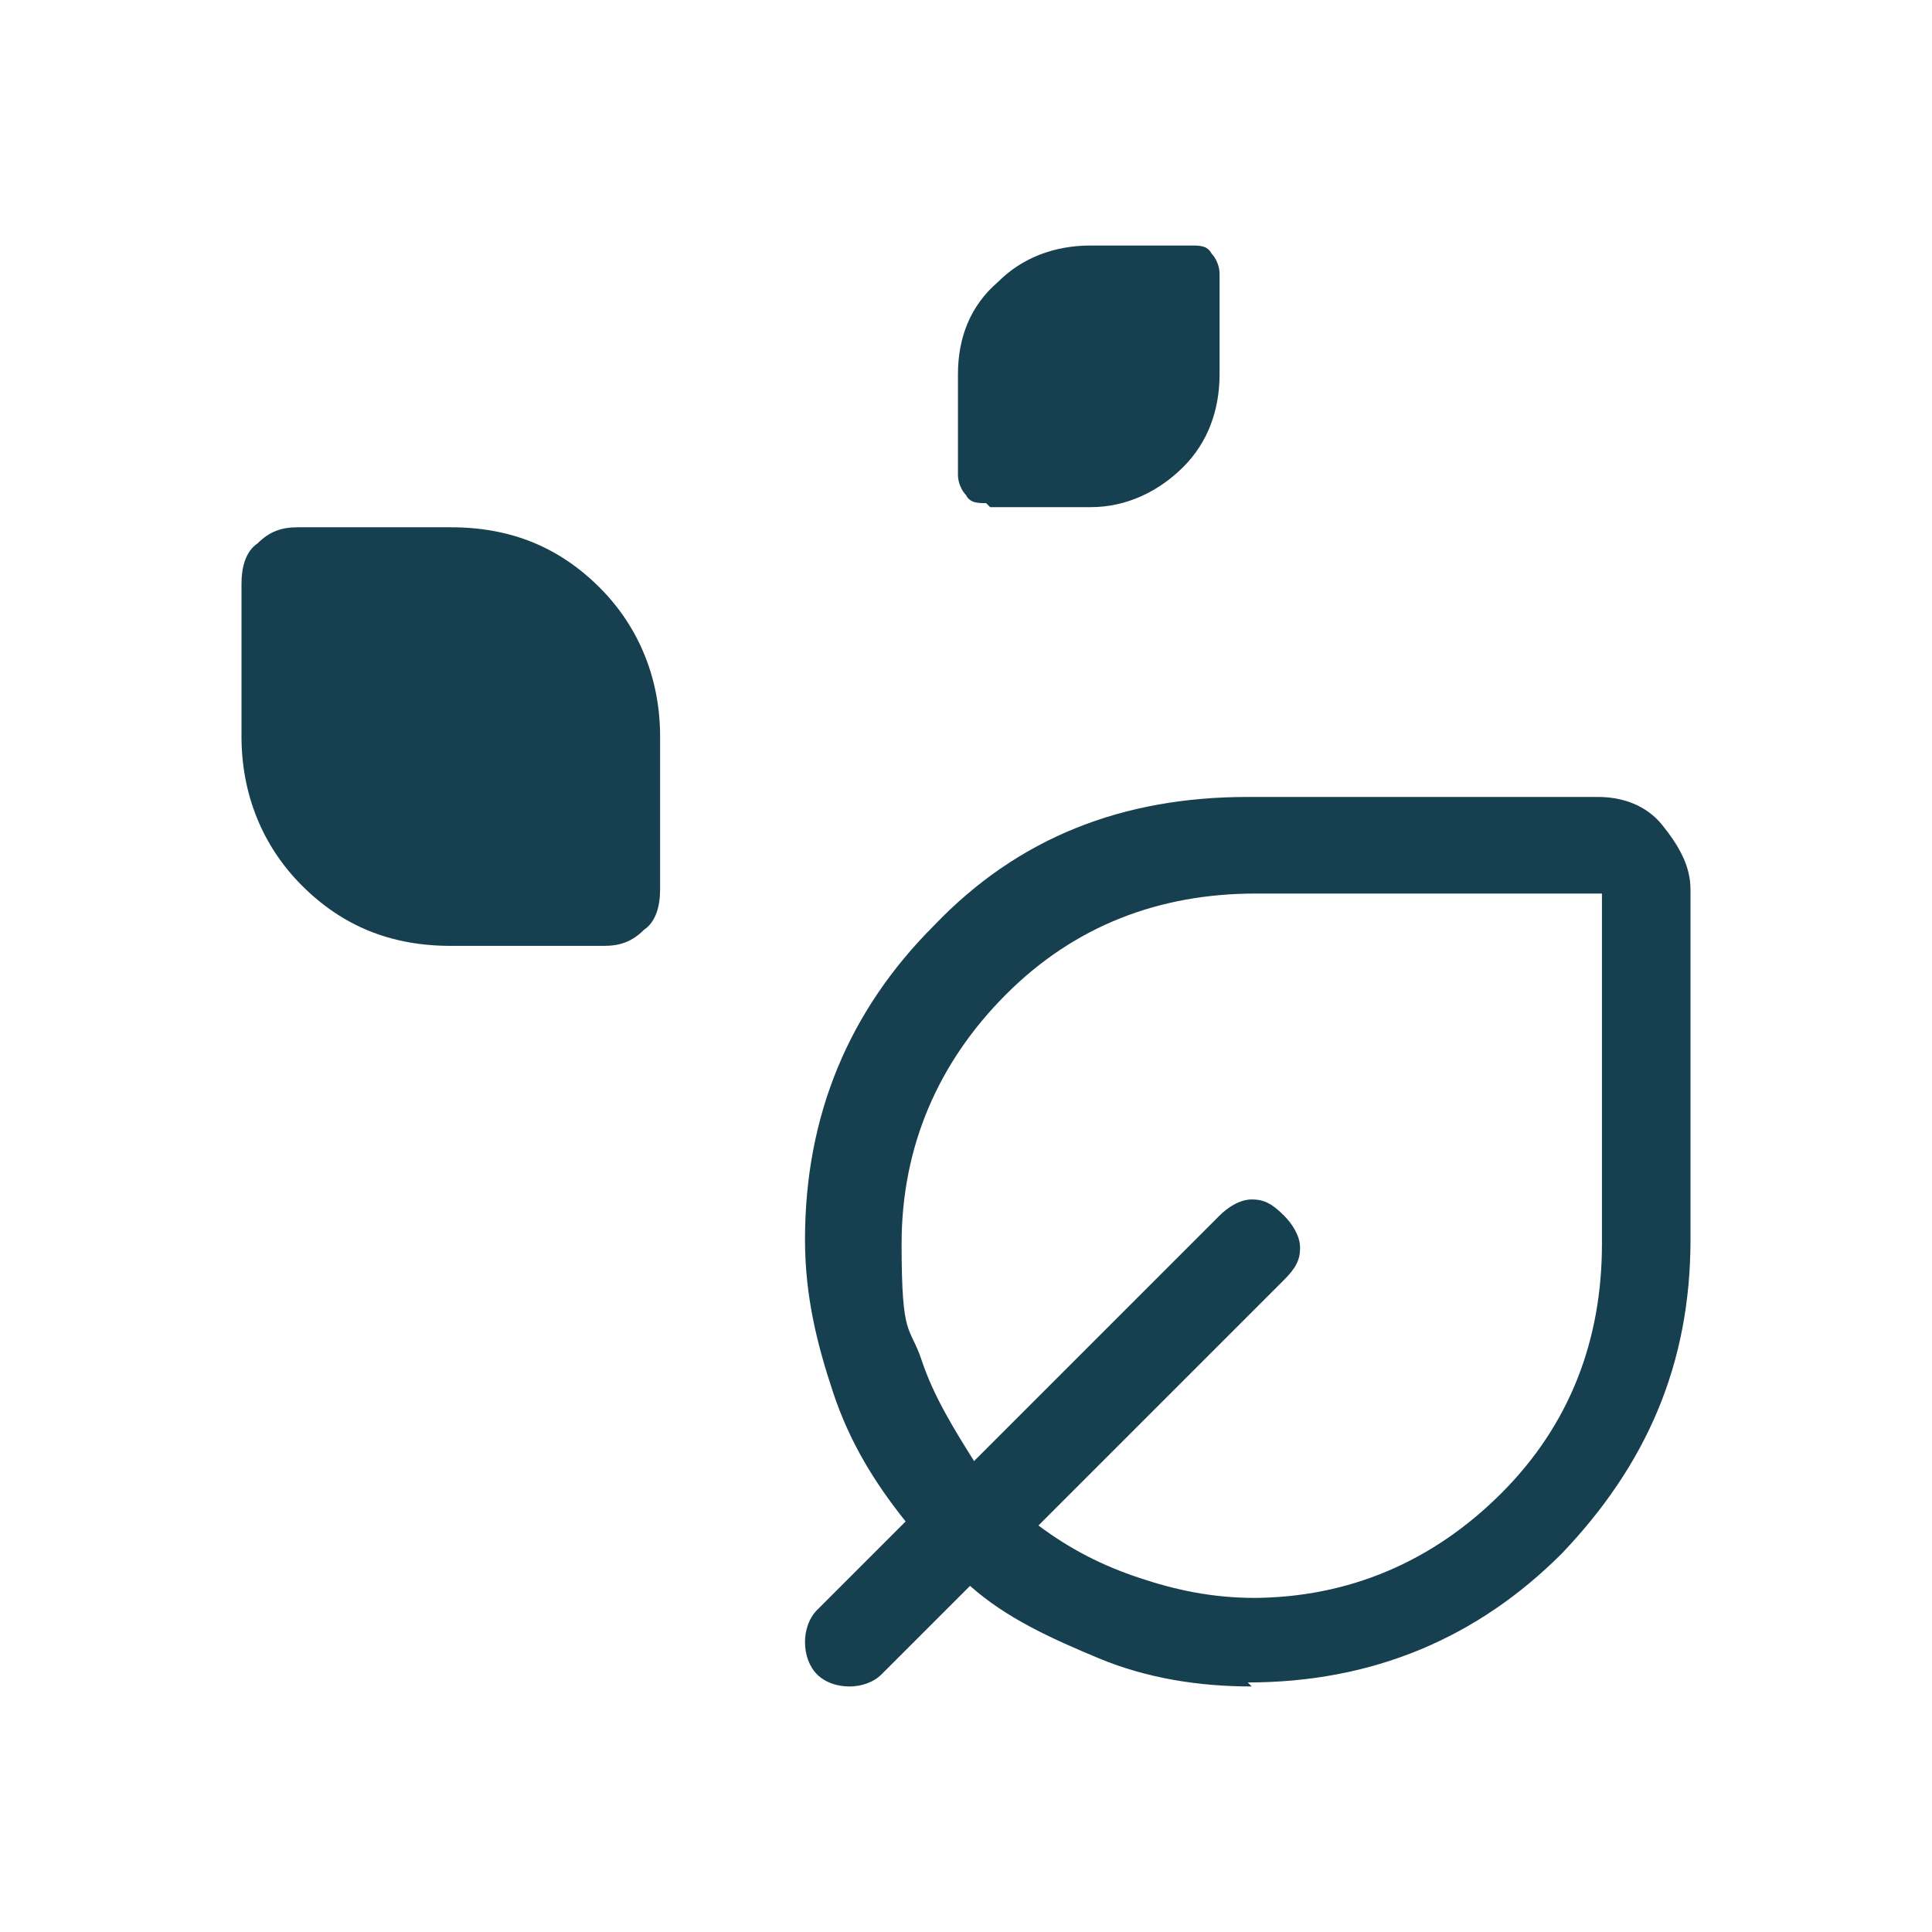
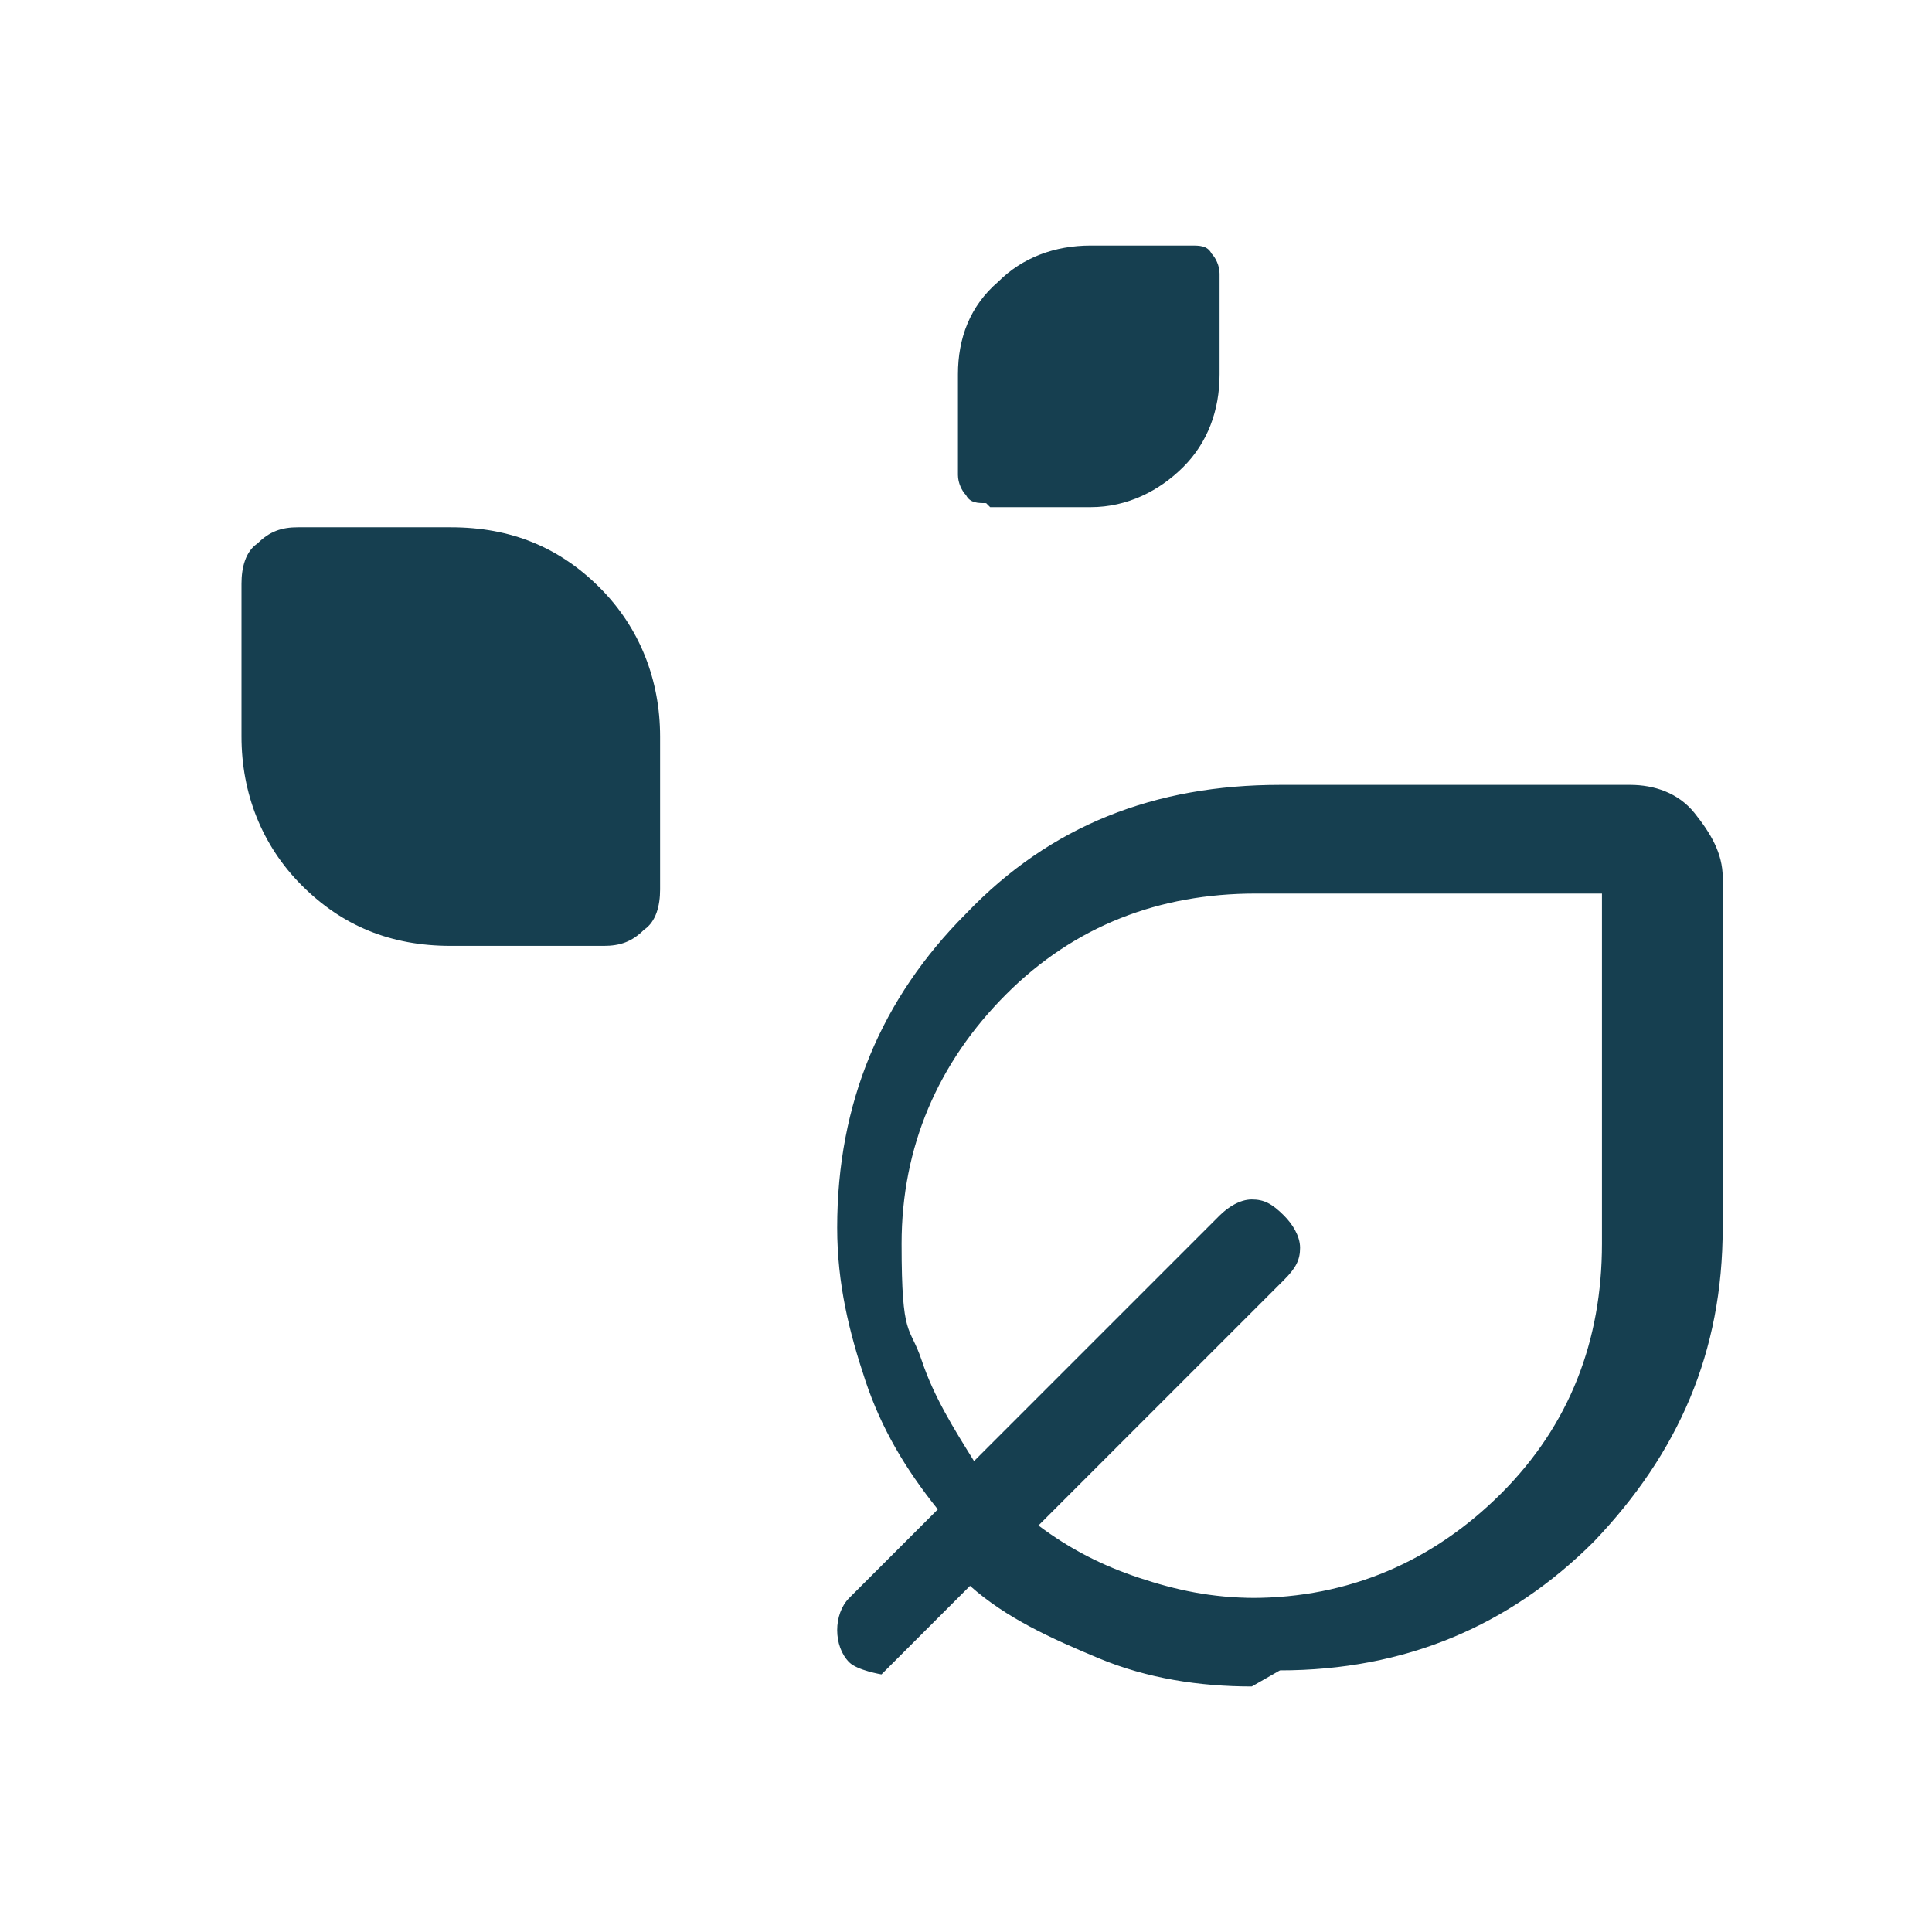
<svg xmlns="http://www.w3.org/2000/svg" version="1.1" viewBox="0 0 48 48">
  <defs>
    <style>
      .cls-1 {
        fill: #163f50;
      }
    </style>
  </defs>
  <g>
    <g id="Ebene_1">
-       <path class="cls-1" d="M24.5,12.5c-.2,0-.4,0-.5-.2-.1-.1-.2-.3-.2-.5v-2.5c0-.9.3-1.7,1-2.3.6-.6,1.4-.9,2.3-.9h2.5c.2,0,.4,0,.5.2.1.1.2.3.2.5v2.5c0,.9-.3,1.7-.9,2.3-.6.6-1.4,1-2.3,1h-2.5ZM11.2,23.5c-1.5,0-2.7-.5-3.7-1.5-1-1-1.5-2.3-1.5-3.7v-3.8c0-.4.1-.8.4-1,.3-.3.6-.4,1-.4h3.8c1.5,0,2.7.5,3.7,1.5,1,1,1.5,2.3,1.5,3.7v3.8c0,.4-.1.8-.4,1-.3.3-.6.4-1,.4h-3.8ZM31.1,41.9c-1.3,0-2.6-.2-3.8-.7s-2.3-1-3.2-1.8l-2.2,2.2c-.2.2-.5.3-.8.3s-.6-.1-.8-.3c-.2-.2-.3-.5-.3-.8,0-.3.1-.6.3-.8l2.2-2.2c-.8-1-1.4-2-1.8-3.2-.4-1.2-.7-2.4-.7-3.8,0-3.1,1.1-5.7,3.2-7.8,2.1-2.2,4.7-3.2,7.8-3.2h8.7c.6,0,1.2.2,1.6.7s.7,1,.7,1.6v8.7c0,3.1-1.1,5.6-3.2,7.8-2.1,2.1-4.7,3.2-7.8,3.2ZM31.1,39.7c2.4,0,4.5-.9,6.2-2.6,1.7-1.7,2.5-3.8,2.5-6.2v-8.7h-8.6c-2.4,0-4.5.8-6.2,2.5-1.7,1.7-2.6,3.8-2.6,6.2s.2,2,.5,2.9c.3.9.8,1.7,1.3,2.5l6.1-6.1c.2-.2.5-.4.8-.4s.5.1.8.4c.2.2.4.5.4.8s-.1.5-.4.8l-6.1,6.1c.8.6,1.6,1,2.5,1.3.9.3,1.8.5,2.9.5Z" />
+       <path class="cls-1" d="M24.5,12.5c-.2,0-.4,0-.5-.2-.1-.1-.2-.3-.2-.5v-2.5c0-.9.3-1.7,1-2.3.6-.6,1.4-.9,2.3-.9h2.5c.2,0,.4,0,.5.2.1.1.2.3.2.5v2.5c0,.9-.3,1.7-.9,2.3-.6.6-1.4,1-2.3,1h-2.5ZM11.2,23.5c-1.5,0-2.7-.5-3.7-1.5-1-1-1.5-2.3-1.5-3.7v-3.8c0-.4.1-.8.4-1,.3-.3.6-.4,1-.4h3.8c1.5,0,2.7.5,3.7,1.5,1,1,1.5,2.3,1.5,3.7v3.8c0,.4-.1.8-.4,1-.3.3-.6.4-1,.4h-3.8ZM31.1,41.9c-1.3,0-2.6-.2-3.8-.7s-2.3-1-3.2-1.8l-2.2,2.2s-.6-.1-.8-.3c-.2-.2-.3-.5-.3-.8,0-.3.1-.6.3-.8l2.2-2.2c-.8-1-1.4-2-1.8-3.2-.4-1.2-.7-2.4-.7-3.8,0-3.1,1.1-5.7,3.2-7.8,2.1-2.2,4.7-3.2,7.8-3.2h8.7c.6,0,1.2.2,1.6.7s.7,1,.7,1.6v8.7c0,3.1-1.1,5.6-3.2,7.8-2.1,2.1-4.7,3.2-7.8,3.2ZM31.1,39.7c2.4,0,4.5-.9,6.2-2.6,1.7-1.7,2.5-3.8,2.5-6.2v-8.7h-8.6c-2.4,0-4.5.8-6.2,2.5-1.7,1.7-2.6,3.8-2.6,6.2s.2,2,.5,2.9c.3.9.8,1.7,1.3,2.5l6.1-6.1c.2-.2.5-.4.8-.4s.5.1.8.4c.2.2.4.5.4.8s-.1.5-.4.8l-6.1,6.1c.8.6,1.6,1,2.5,1.3.9.3,1.8.5,2.9.5Z" />
    </g>
  </g>
</svg>